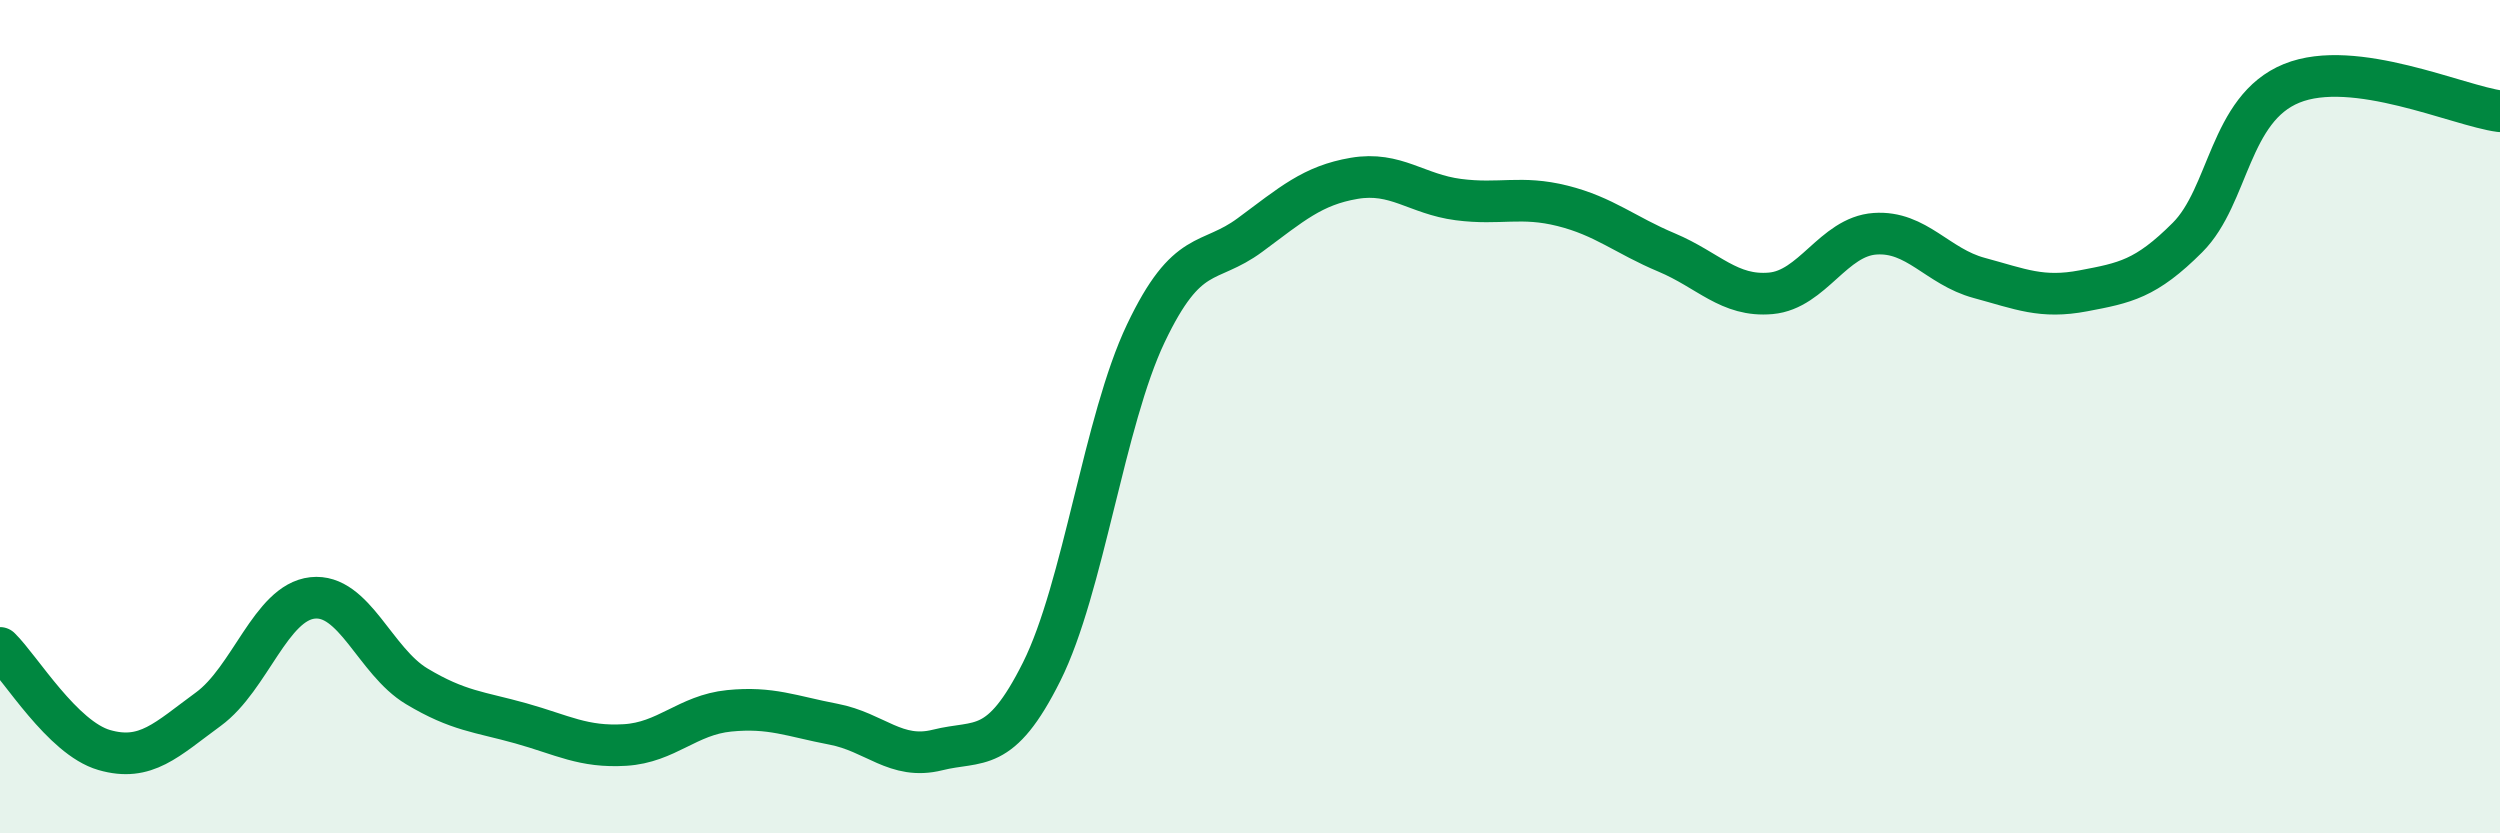
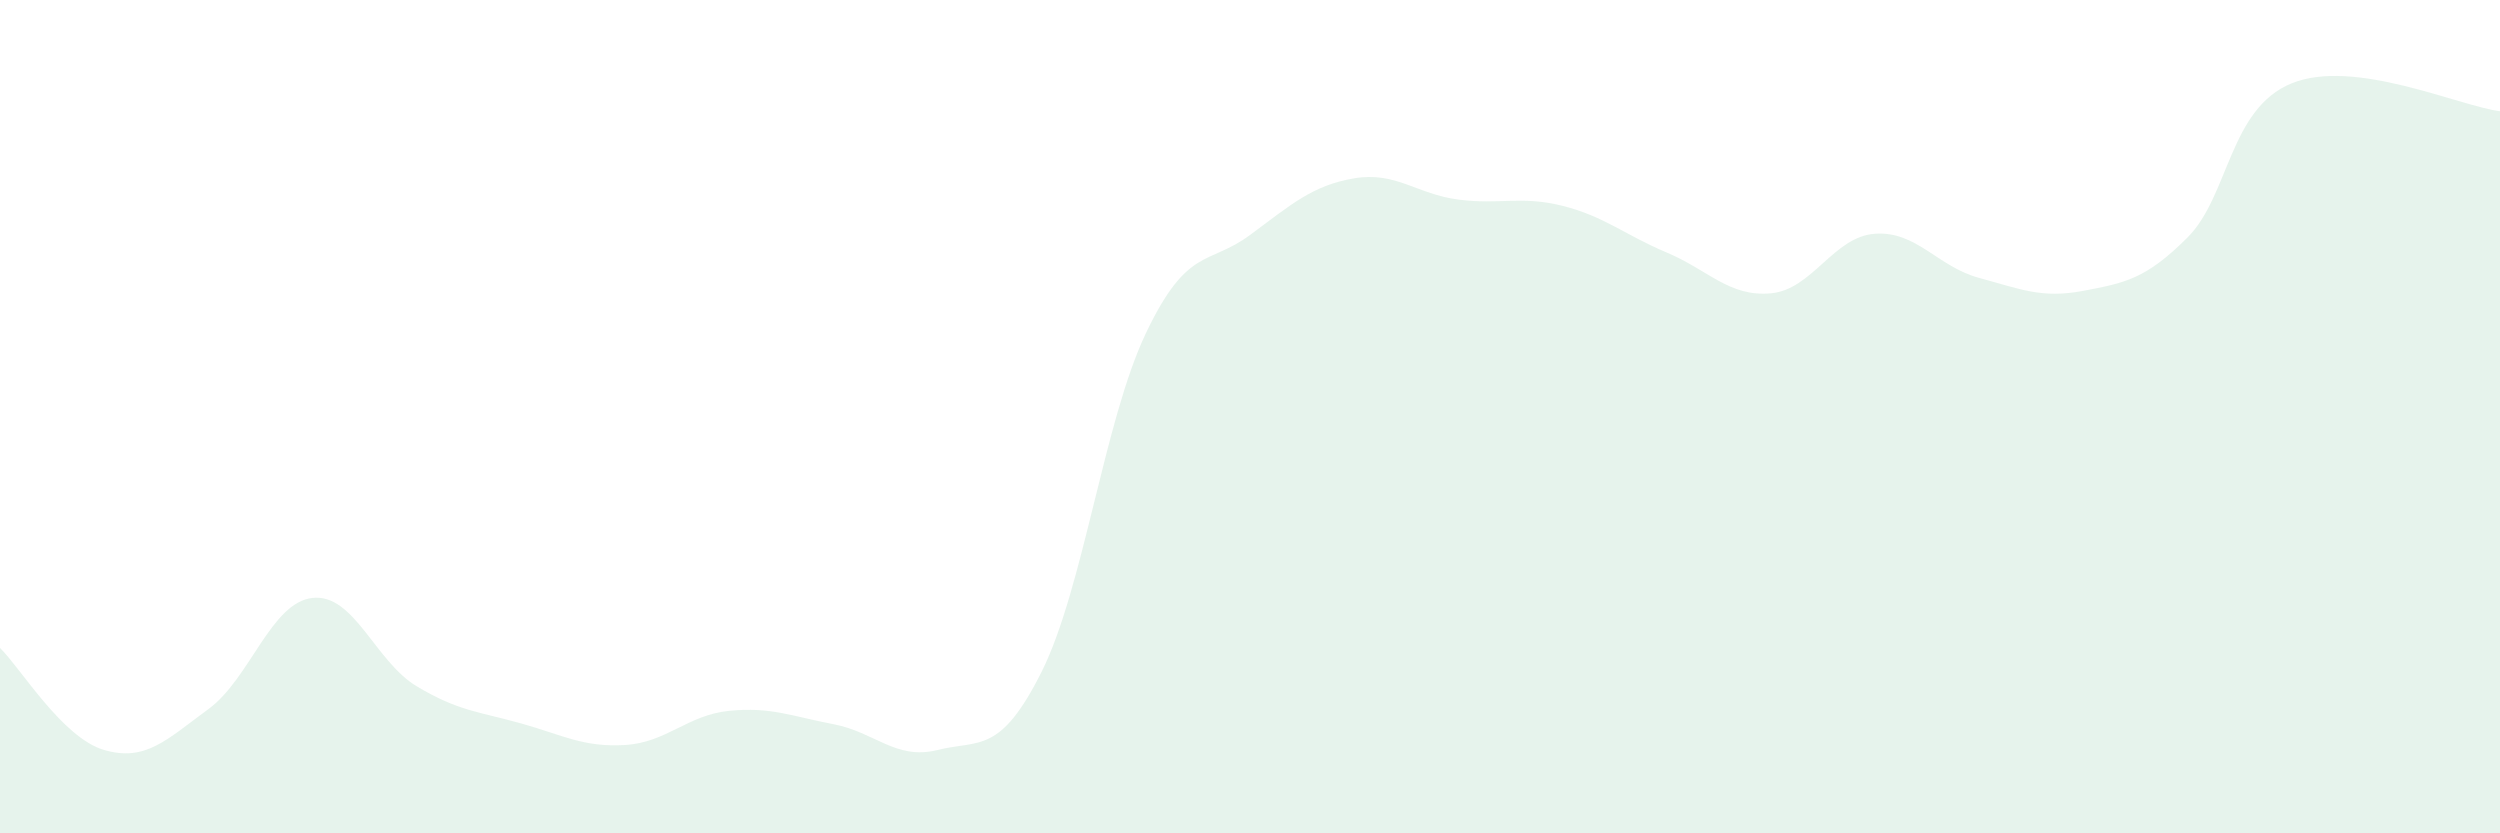
<svg xmlns="http://www.w3.org/2000/svg" width="60" height="20" viewBox="0 0 60 20">
  <path d="M 0,15.55 C 0.5,16.04 1.5,17.71 2.5,18 C 3.5,18.29 4,17.75 5,17.02 C 6,16.29 6.5,14.46 7.5,14.35 C 8.5,14.24 9,15.87 10,16.47 C 11,17.07 11.5,17.08 12.5,17.36 C 13.5,17.64 14,17.94 15,17.88 C 16,17.82 16.5,17.16 17.5,17.06 C 18.5,16.96 19,17.19 20,17.38 C 21,17.57 21.5,18.25 22.5,18 C 23.5,17.75 24,18.12 25,16.12 C 26,14.12 26.5,10.1 27.5,8 C 28.5,5.9 29,6.38 30,5.64 C 31,4.9 31.5,4.45 32.5,4.28 C 33.5,4.11 34,4.66 35,4.79 C 36,4.92 36.5,4.69 37.5,4.94 C 38.5,5.19 39,5.64 40,6.06 C 41,6.48 41.5,7.13 42.5,7.04 C 43.5,6.95 44,5.68 45,5.61 C 46,5.54 46.5,6.4 47.5,6.67 C 48.5,6.94 49,7.17 50,6.98 C 51,6.79 51.5,6.7 52.5,5.7 C 53.5,4.7 53.5,2.61 55,2 C 56.5,1.39 59,2.54 60,2.67L60 20L0 20Z" fill="#008740" opacity="0.1" stroke-linecap="round" stroke-linejoin="round" />
-   <path d="M 0,15.55 C 0.5,16.04 1.5,17.71 2.5,18 C 3.5,18.29 4,17.75 5,17.02 C 6,16.29 6.5,14.46 7.5,14.35 C 8.5,14.24 9,15.87 10,16.47 C 11,17.07 11.5,17.08 12.5,17.36 C 13.5,17.64 14,17.94 15,17.88 C 16,17.82 16.5,17.16 17.5,17.06 C 18.5,16.96 19,17.19 20,17.38 C 21,17.57 21.5,18.25 22.5,18 C 23.5,17.75 24,18.12 25,16.12 C 26,14.12 26.5,10.1 27.5,8 C 28.5,5.9 29,6.38 30,5.64 C 31,4.9 31.5,4.45 32.5,4.28 C 33.5,4.11 34,4.66 35,4.79 C 36,4.92 36.5,4.69 37.5,4.94 C 38.5,5.19 39,5.64 40,6.06 C 41,6.48 41.5,7.13 42.5,7.04 C 43.5,6.95 44,5.68 45,5.61 C 46,5.54 46.5,6.4 47.5,6.67 C 48.5,6.94 49,7.17 50,6.98 C 51,6.79 51.5,6.7 52.5,5.7 C 53.5,4.7 53.5,2.61 55,2 C 56.5,1.39 59,2.54 60,2.67" stroke="#008740" stroke-width="1" fill="none" stroke-linecap="round" stroke-linejoin="round" />
</svg>